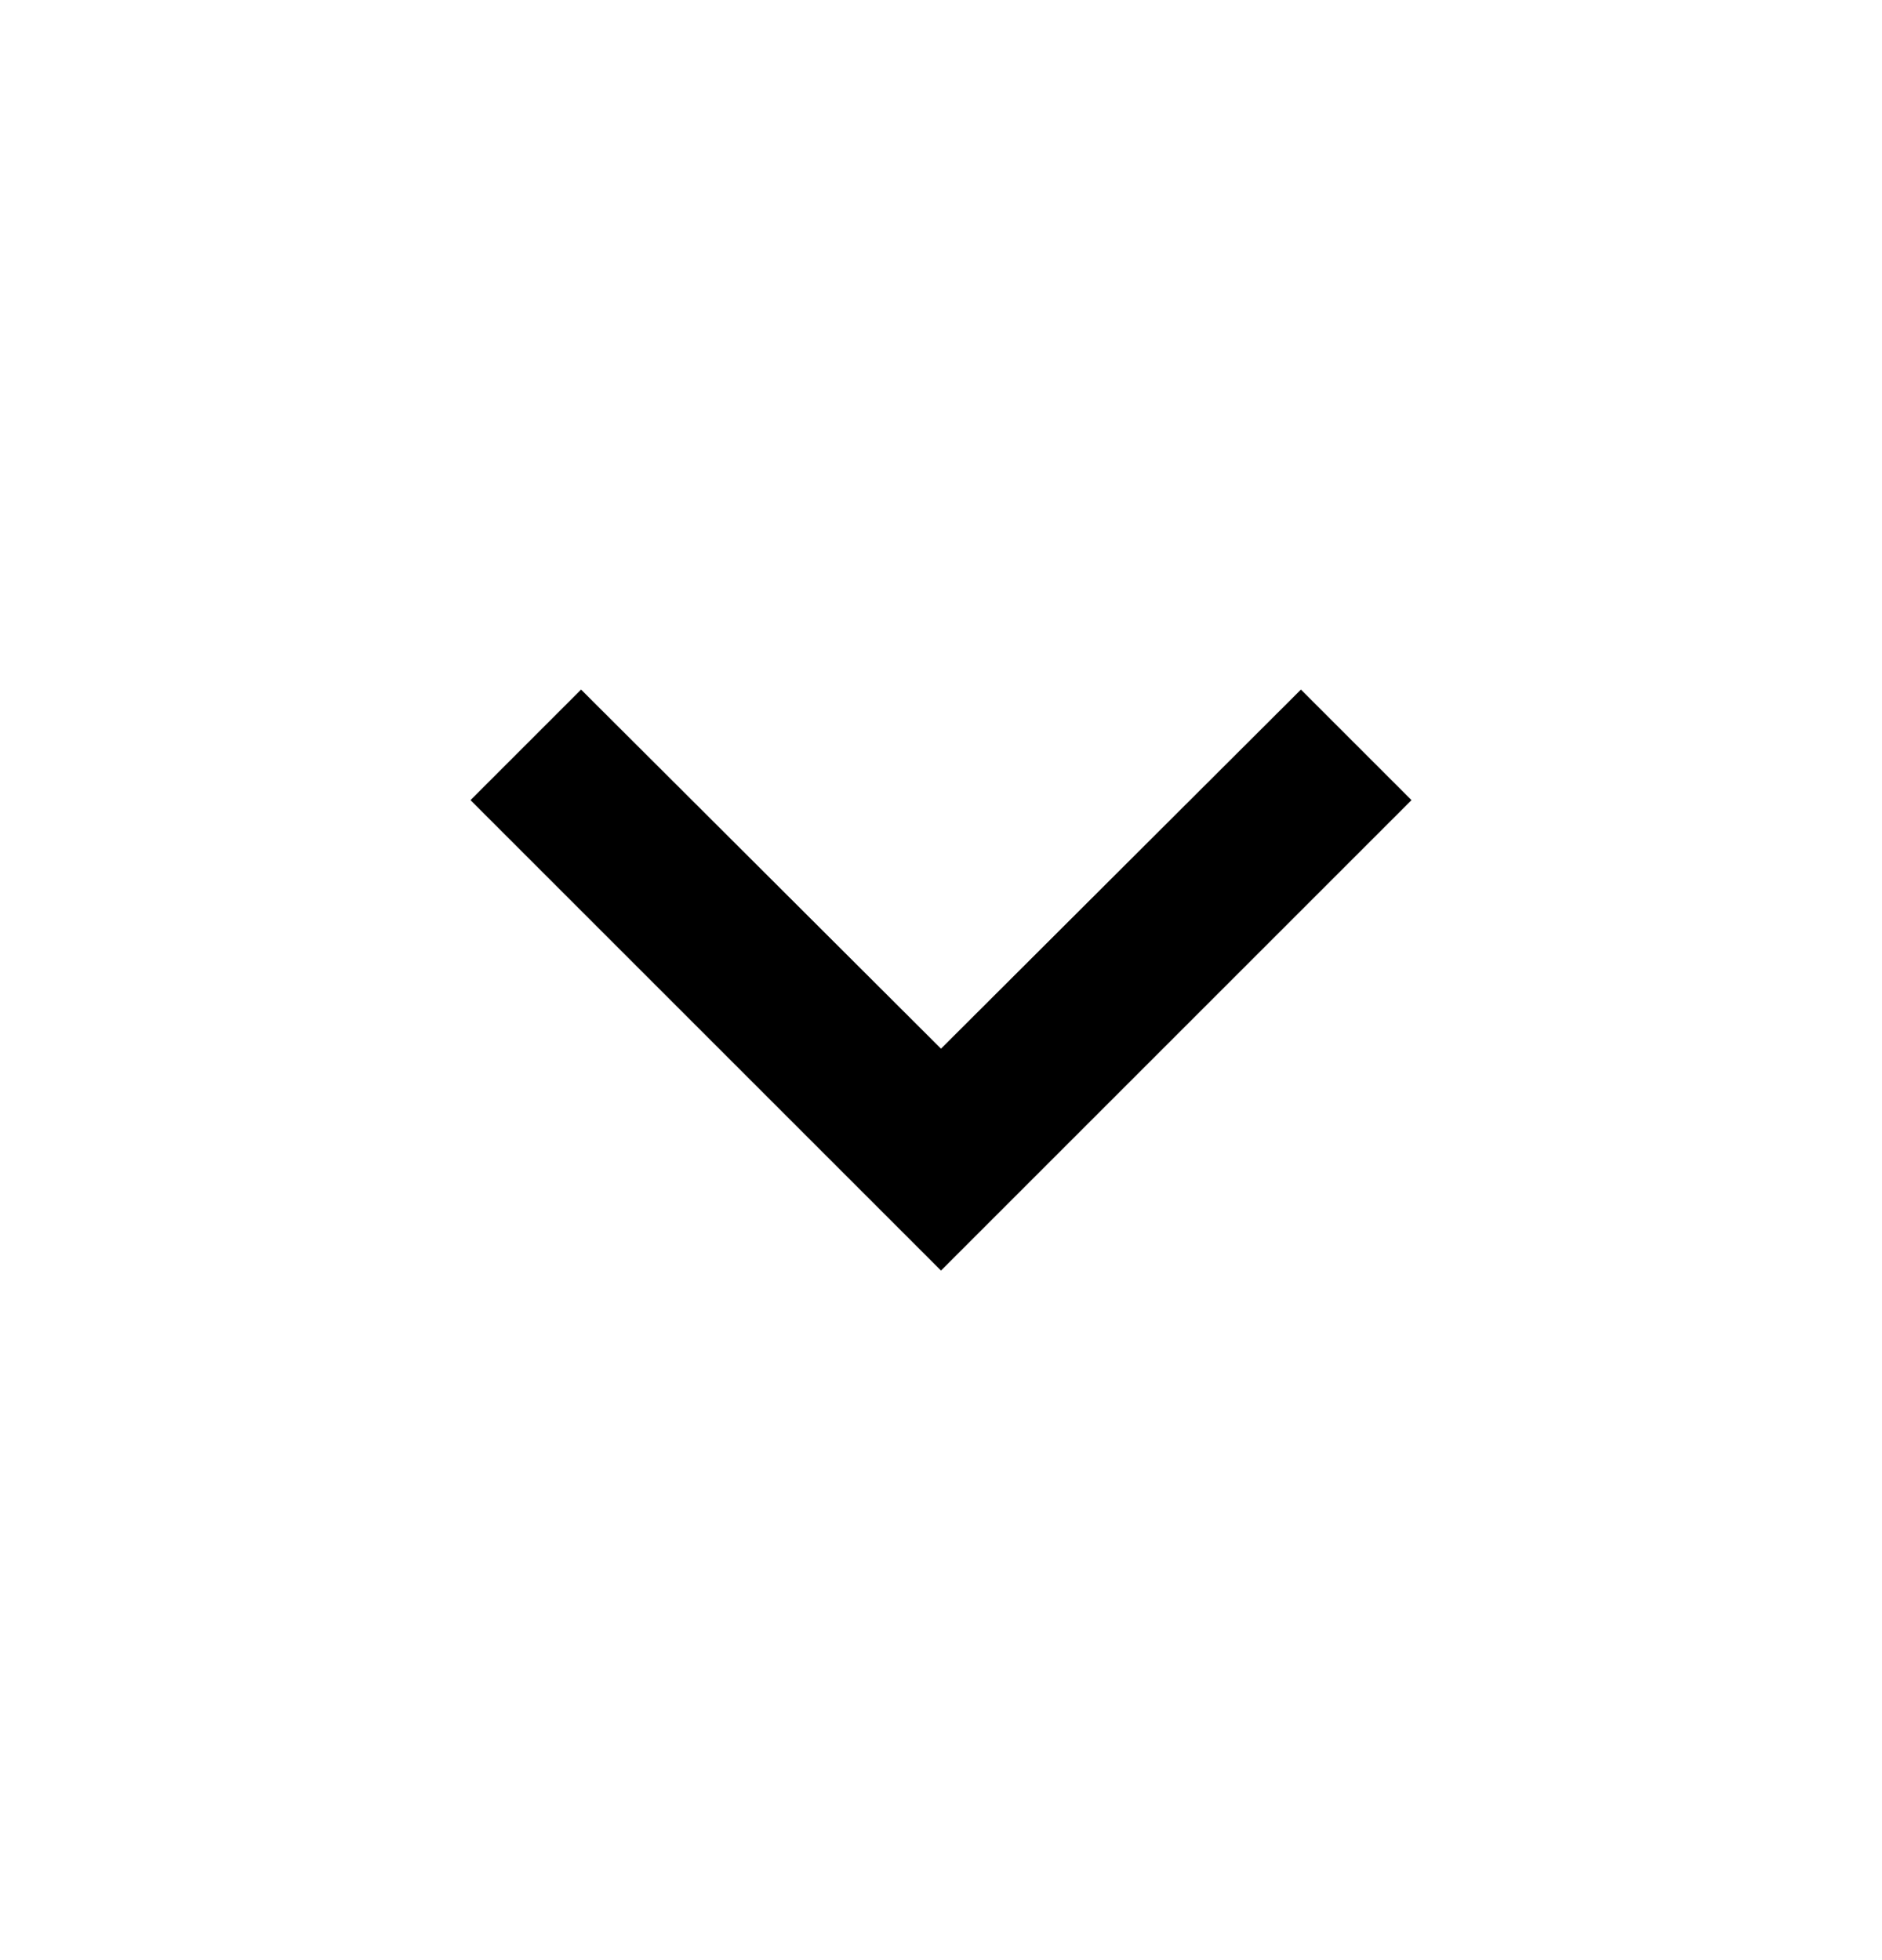
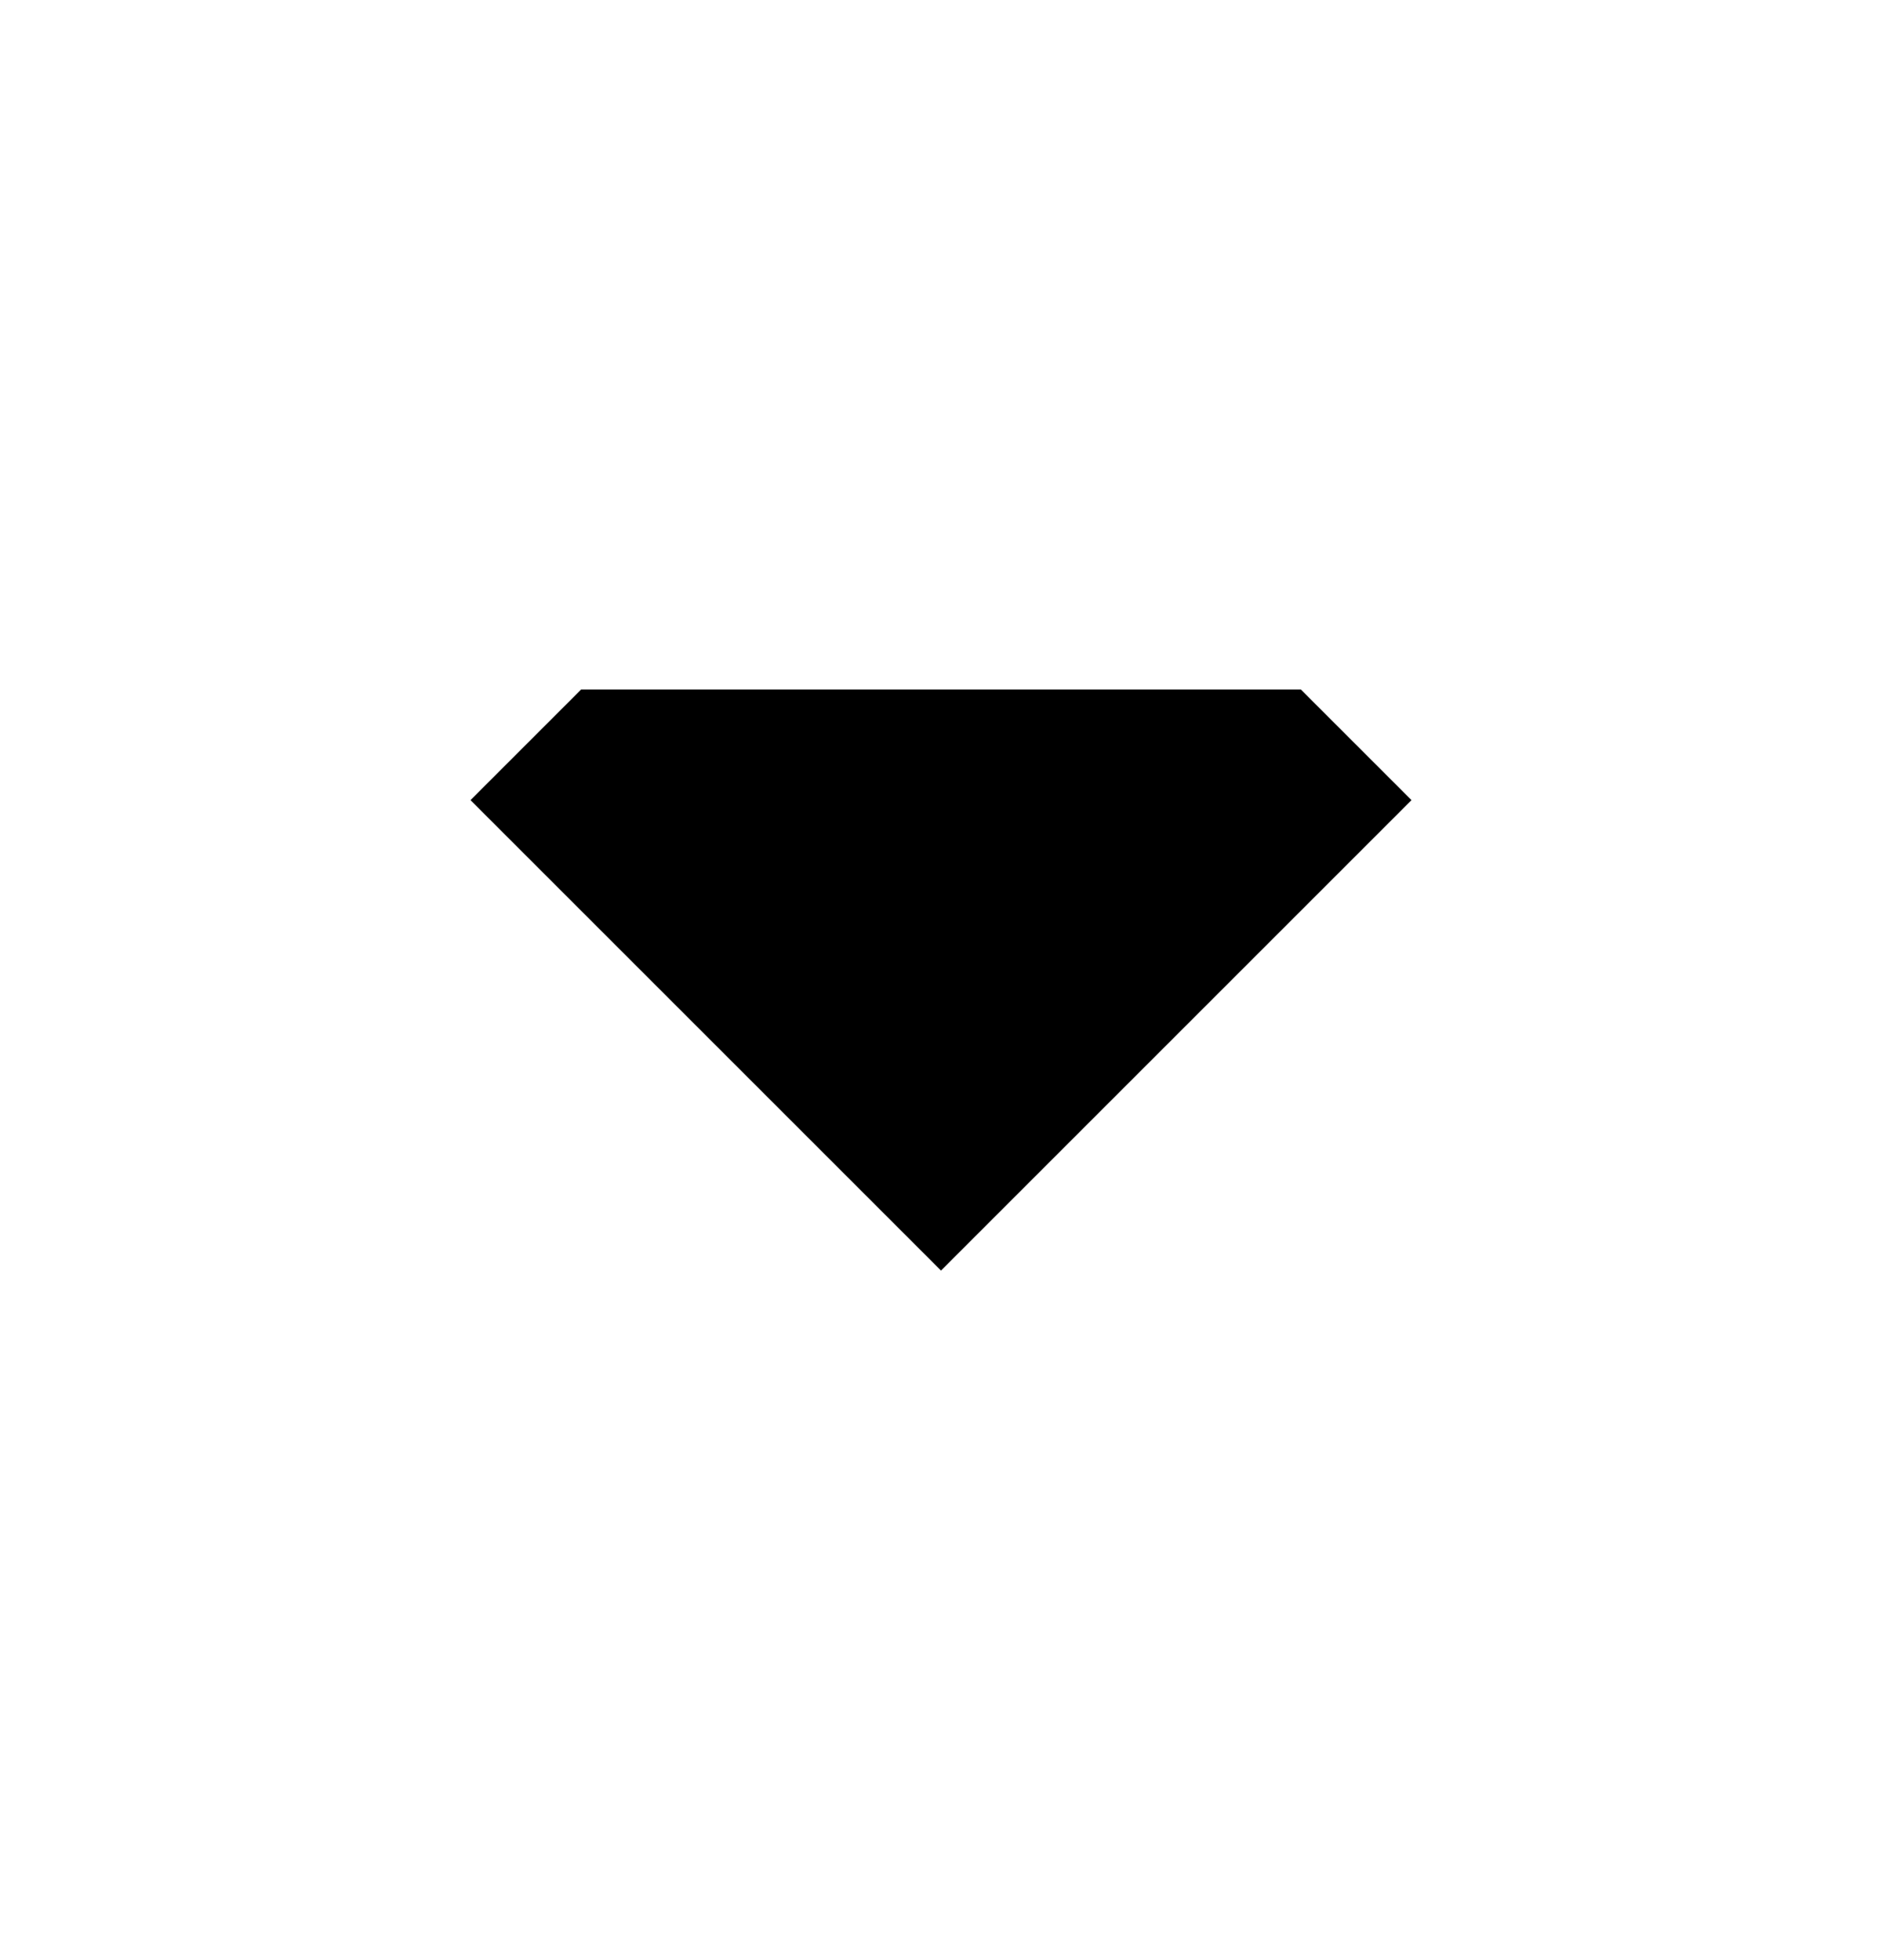
<svg xmlns="http://www.w3.org/2000/svg" width="24" height="25" viewBox="0 0 24 25" fill="">
-   <path d="M16.59 8.795L12 13.375L7.41 8.795L6 10.205L12 16.205L18 10.205L16.59 8.795Z" fill="black" />
+   <path d="M16.59 8.795L7.41 8.795L6 10.205L12 16.205L18 10.205L16.59 8.795Z" fill="black" />
</svg>